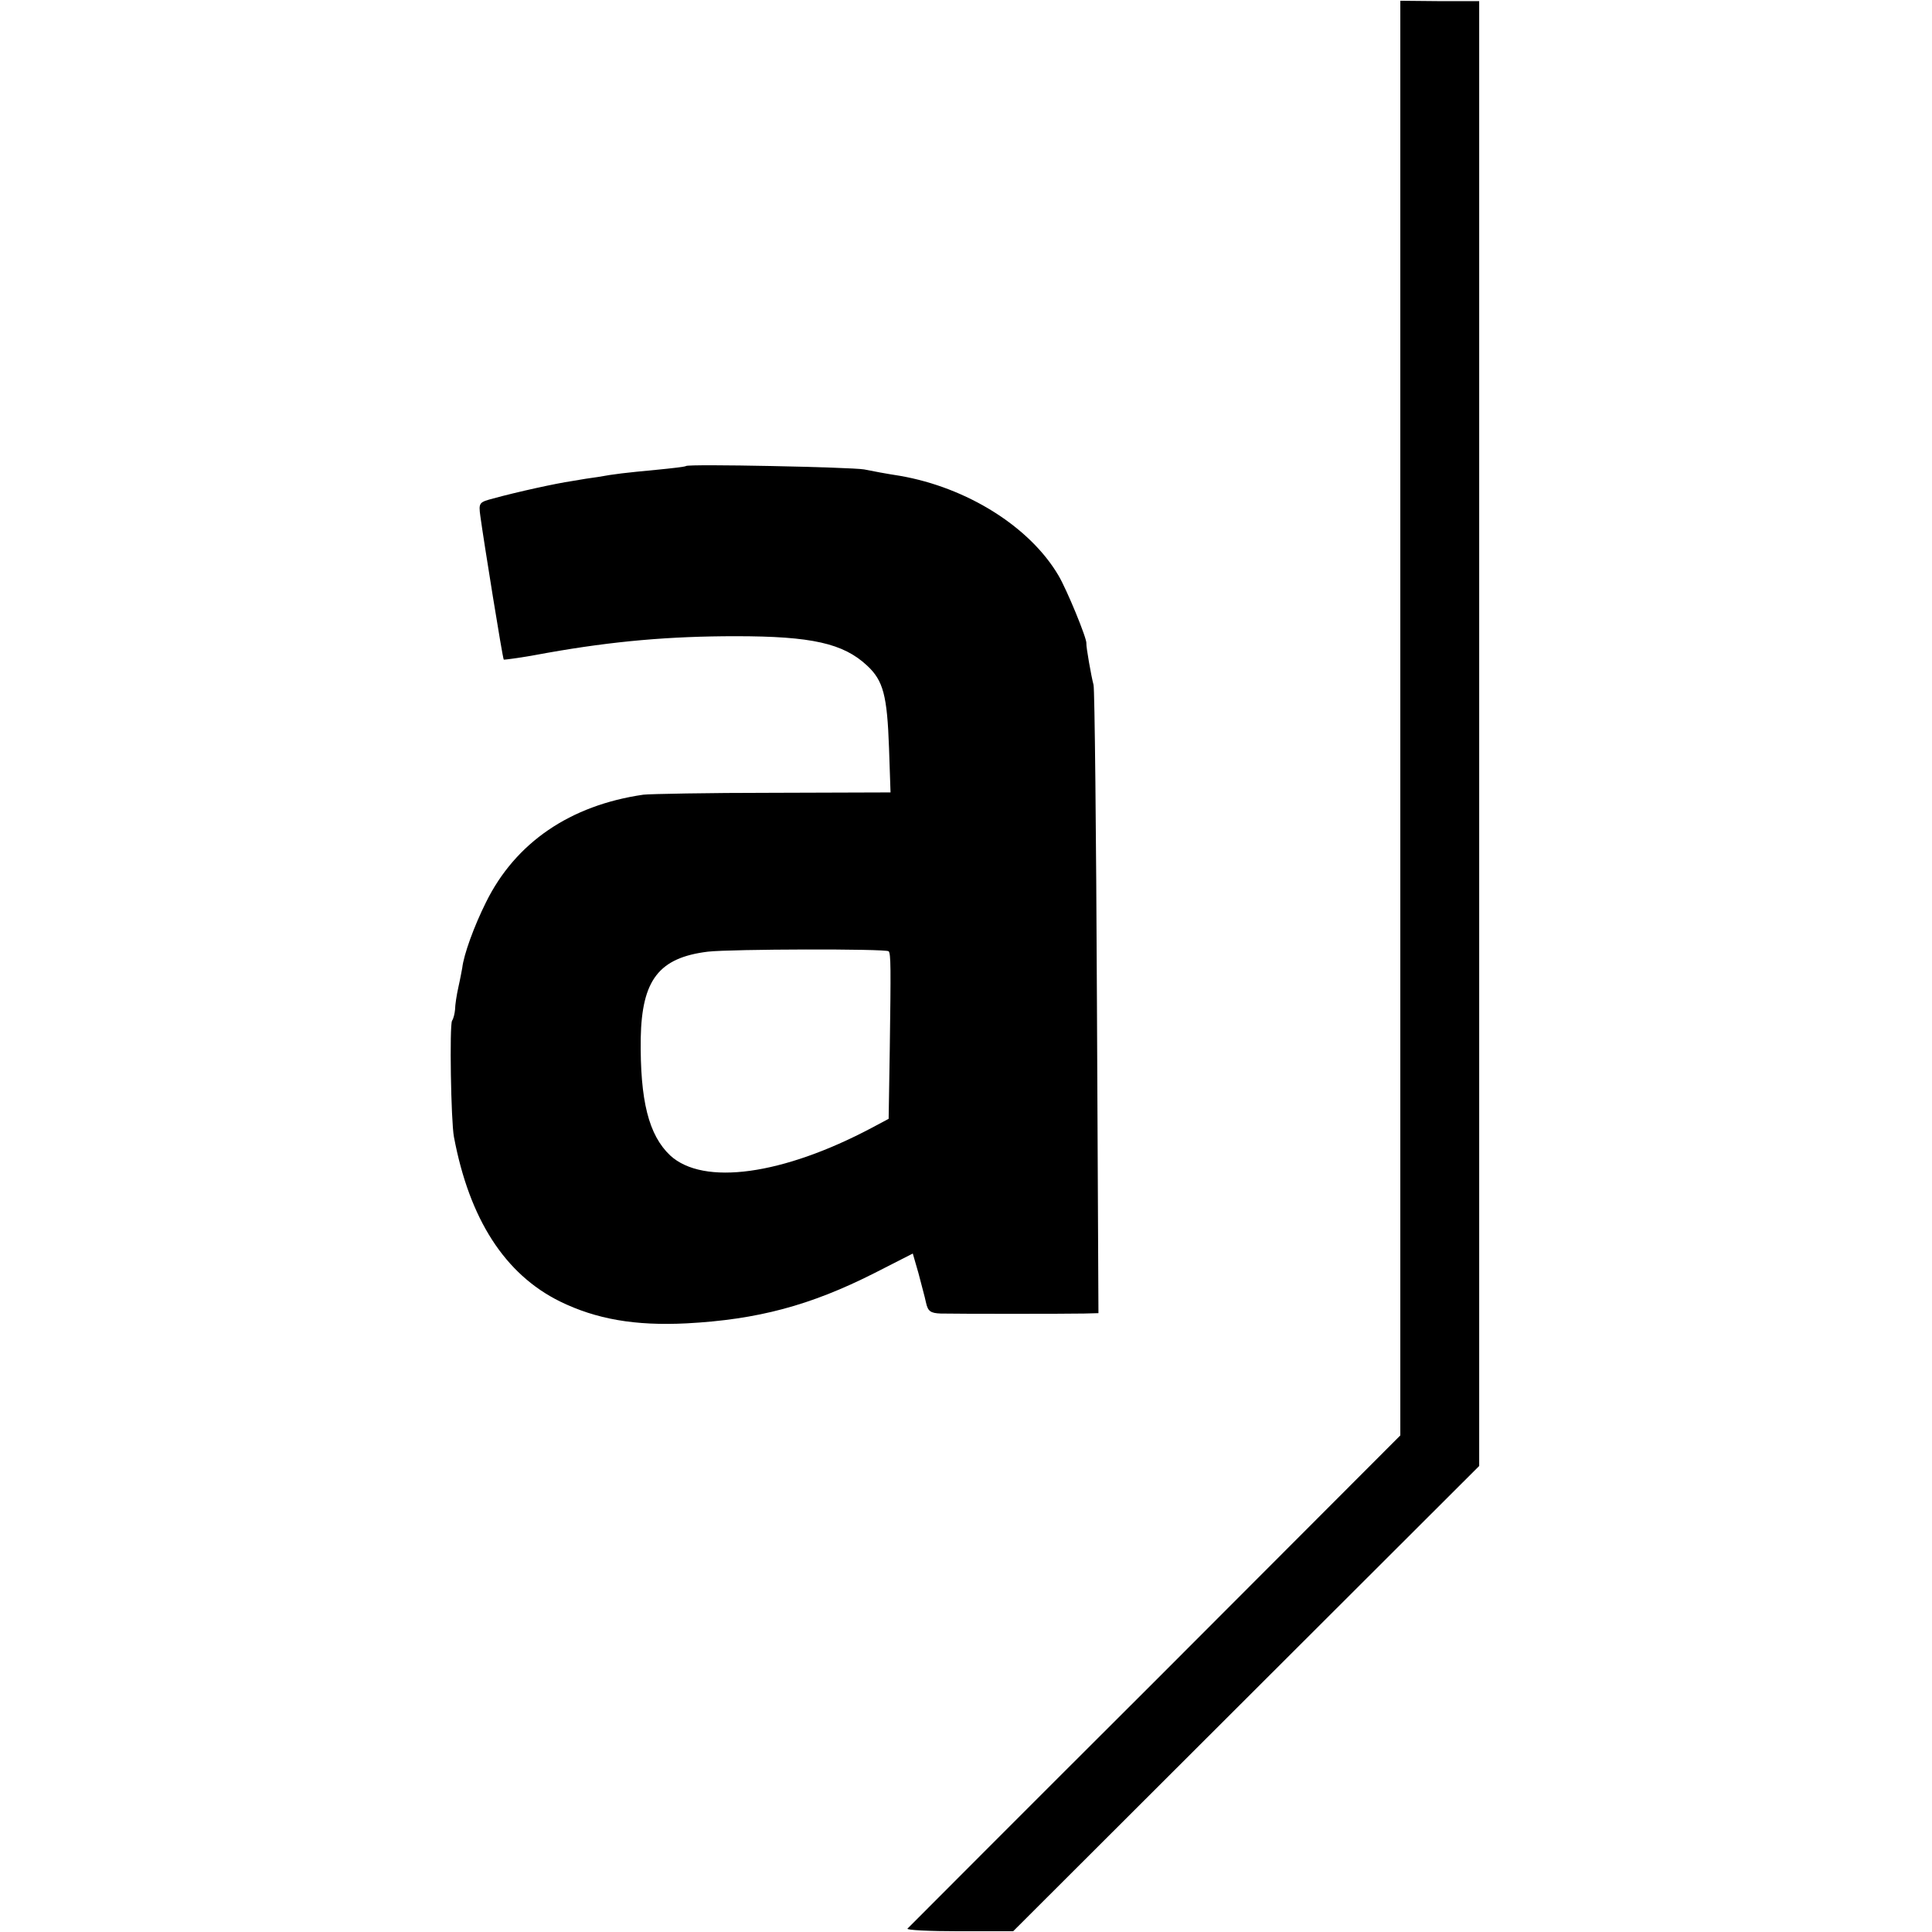
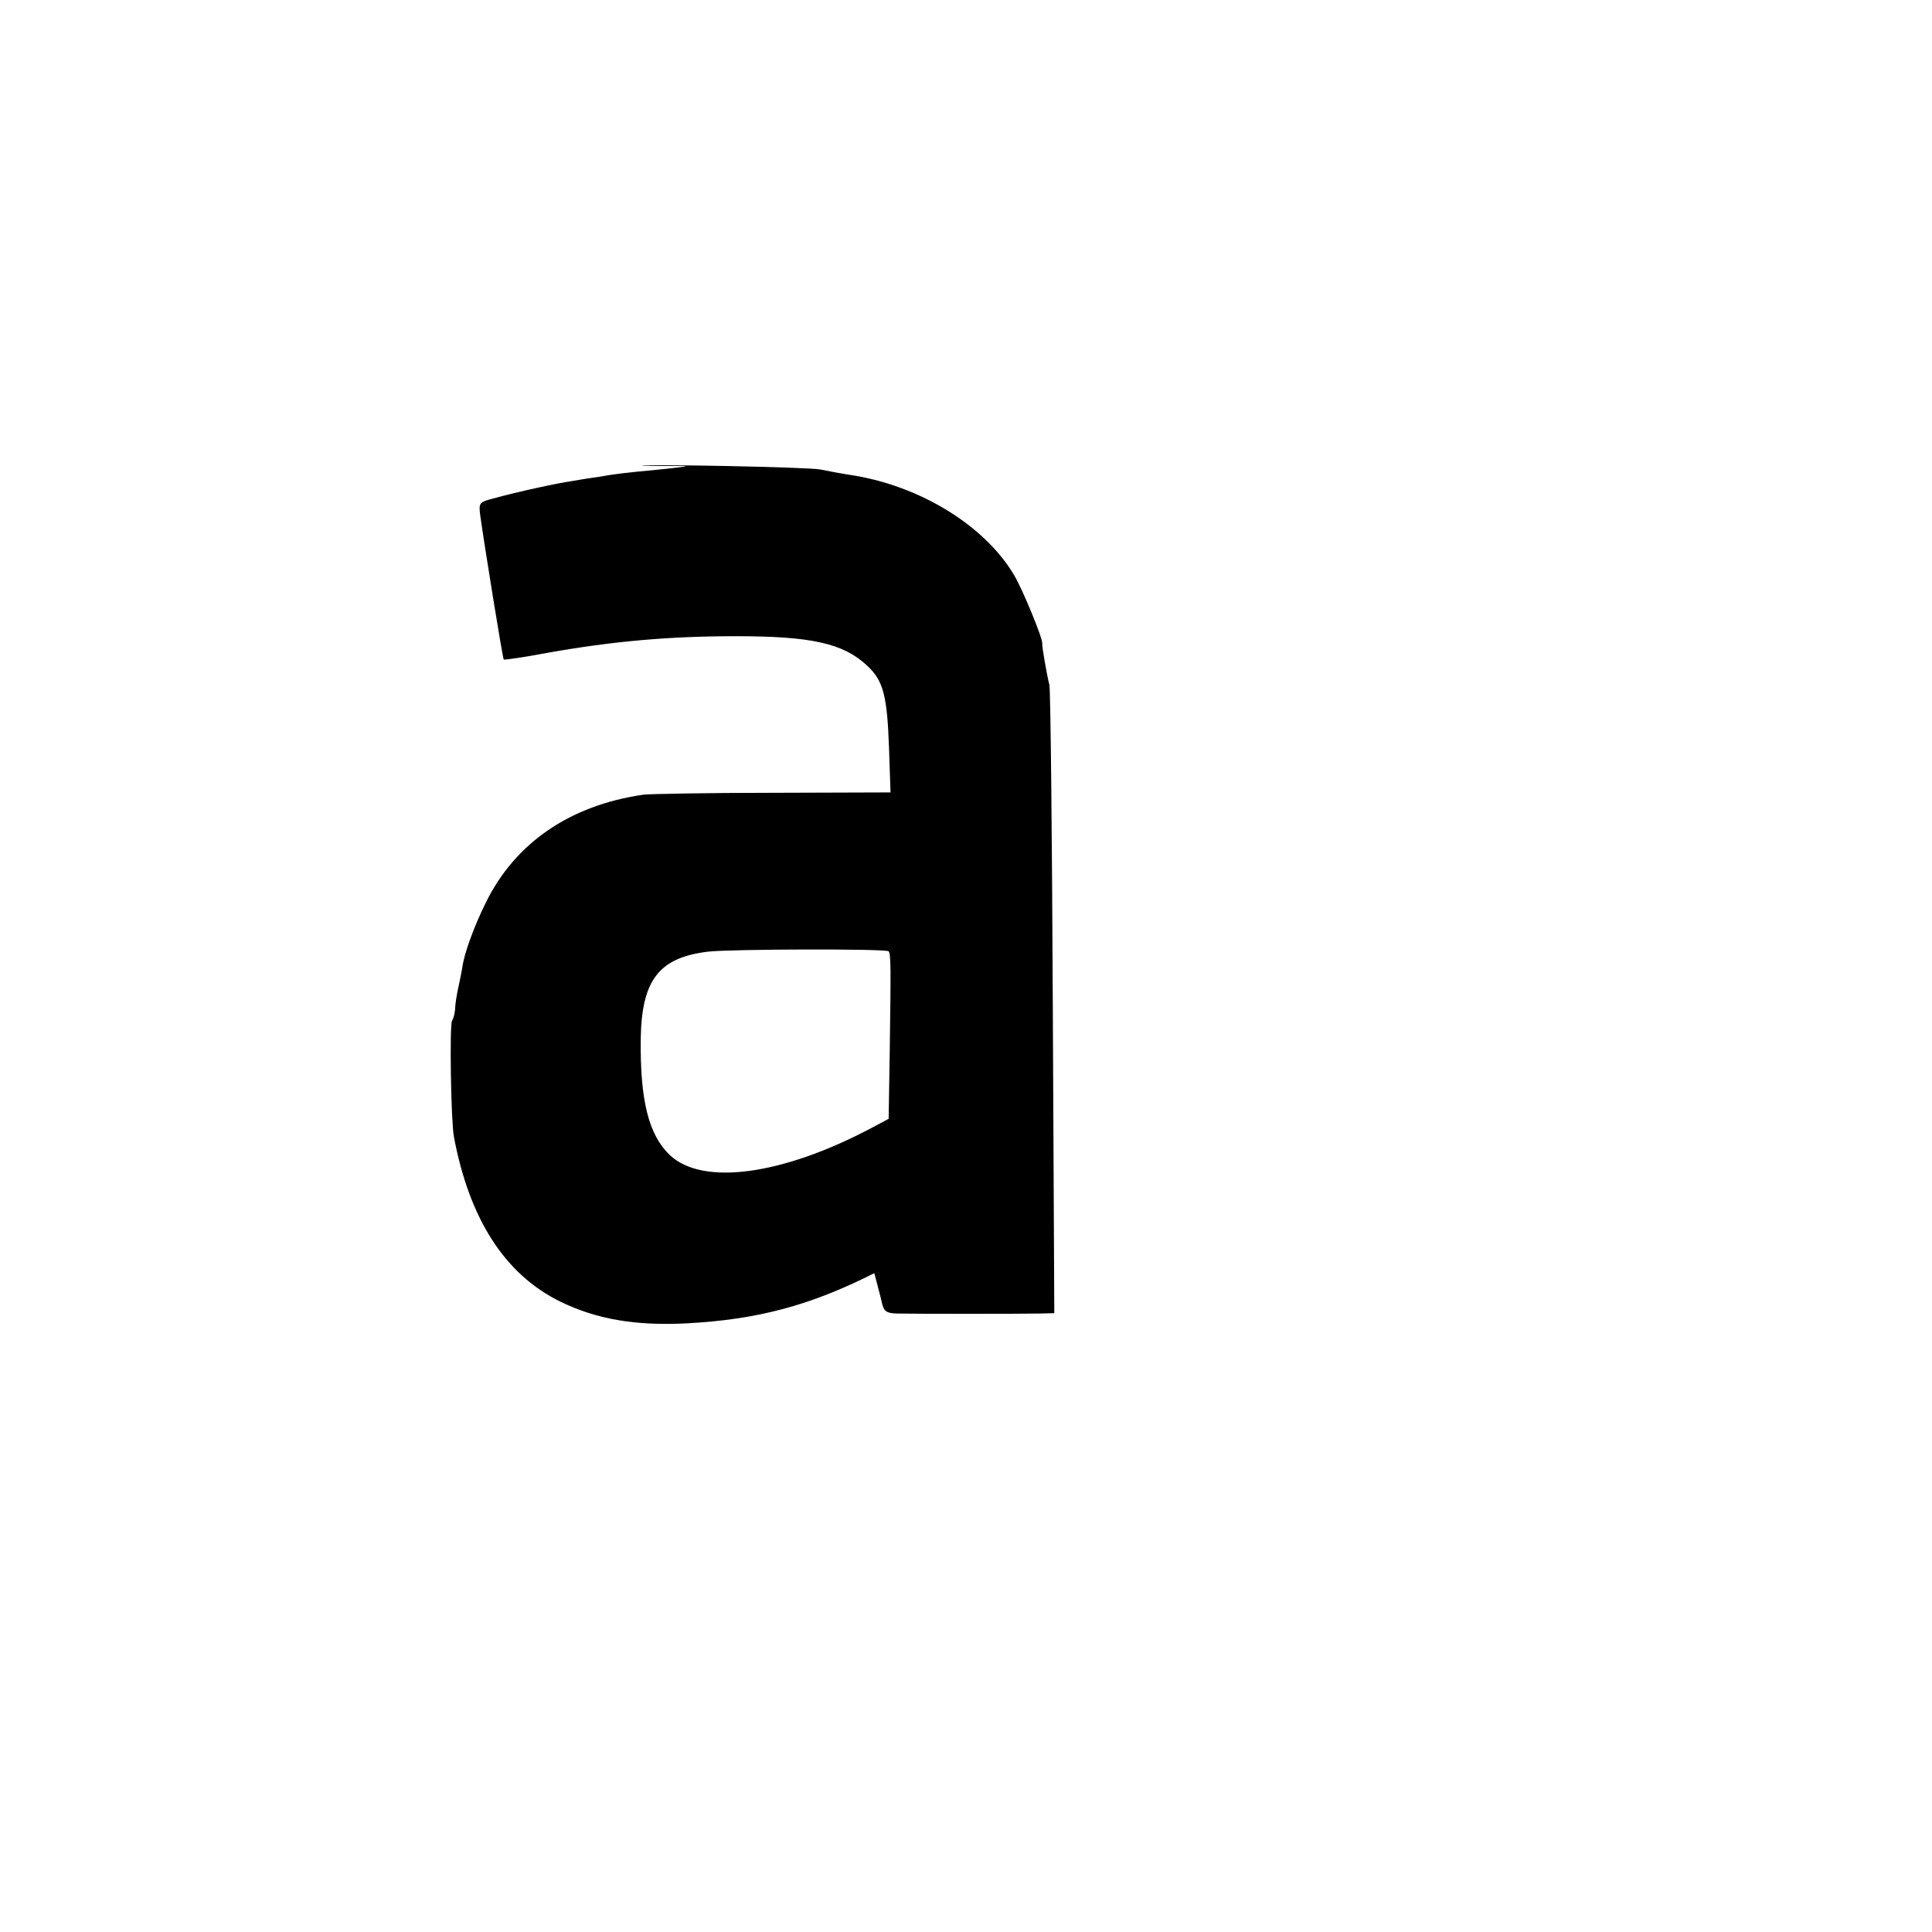
<svg xmlns="http://www.w3.org/2000/svg" version="1.0" width="682.667" height="682.667" viewBox="0 0 512 512">
-   <path d="M371.1 190.3v190.1l-65 65.1c-35.8 35.7-65.3 65.3-65.6 65.6-.4.4 5.8.7 13.7.7h14.3l61.8-61.7 61.7-61.6V.3h-10.5L371.1.2v190.1z" />
-   <path d="M181.8 123.5c-.2.2-3.7.6-7.8 1-8.4.8-11.1 1.1-15.5 1.9-1.6.2-4.8.7-7 1.1-4.1.6-14.2 2.8-20.8 4.6-3.7 1-3.9 1.1-3.4 4.7.9 6.6 5.9 37.7 6.2 38 .1.1 5.4-.6 11.6-1.8 17.5-3.1 32.4-4.4 49.9-4.4 20.1 0 28.5 1.9 34.8 7.8 4.3 4 5.3 7.9 5.8 21.8l.4 11.8-31.2.1c-17.2 0-32.6.3-34.3.5-19.4 2.8-33.9 12.7-41.7 28.5-3.2 6.4-5.9 13.9-6.3 17.4-.1.5-.5 2.8-1 5s-.9 4.9-.9 6c-.1 1.1-.4 2.4-.8 3-.7 1.2-.3 26.6.5 30.8 4.1 21.8 13.5 36.4 28.1 43.6 9.6 4.7 19.9 6.5 33.6 5.8 18.7-1 32.7-4.7 49.7-13.3l10.2-5.2 1.5 5.2c.7 2.8 1.7 6.3 2 7.8.5 2.3 1.2 2.8 3.9 2.9 4.4.1 33.3.1 38 0l3.8-.1-.4-82.3c-.2-45.2-.6-83.1-.9-84.2-.6-2.2-2-10.2-1.9-11 .2-1.2-5.2-14.3-7.4-18-7.6-12.9-24.2-23.3-42-26.4-3.3-.5-7.6-1.3-9.5-1.7-3.5-.6-46.6-1.5-47.2-.9zm53.7 128.6c.6.6.6 4.5.3 25.9l-.3 18.5-4.5 2.4c-23.6 12.5-44.6 15.4-53.4 7.3-5.7-5.4-8-14.5-7.8-31.1.3-15.4 4.8-21.3 17.8-22.9 6.2-.7 47.1-.8 47.9-.1z" />
+   <path d="M181.8 123.5c-.2.2-3.7.6-7.8 1-8.4.8-11.1 1.1-15.5 1.9-1.6.2-4.8.7-7 1.1-4.1.6-14.2 2.8-20.8 4.6-3.7 1-3.9 1.1-3.4 4.7.9 6.6 5.9 37.7 6.2 38 .1.1 5.4-.6 11.6-1.8 17.5-3.1 32.4-4.4 49.9-4.4 20.1 0 28.5 1.9 34.8 7.8 4.3 4 5.3 7.9 5.8 21.8l.4 11.8-31.2.1c-17.2 0-32.6.3-34.3.5-19.4 2.8-33.9 12.7-41.7 28.5-3.2 6.4-5.9 13.9-6.3 17.4-.1.5-.5 2.8-1 5s-.9 4.9-.9 6c-.1 1.1-.4 2.4-.8 3-.7 1.2-.3 26.6.5 30.8 4.1 21.8 13.5 36.4 28.1 43.6 9.6 4.7 19.9 6.5 33.6 5.8 18.7-1 32.7-4.7 49.7-13.3c.7 2.8 1.7 6.3 2 7.8.5 2.3 1.2 2.8 3.9 2.9 4.4.1 33.3.1 38 0l3.8-.1-.4-82.3c-.2-45.2-.6-83.1-.9-84.2-.6-2.2-2-10.2-1.9-11 .2-1.2-5.2-14.3-7.4-18-7.6-12.9-24.2-23.3-42-26.4-3.3-.5-7.6-1.3-9.5-1.7-3.5-.6-46.6-1.5-47.2-.9zm53.7 128.6c.6.6.6 4.5.3 25.9l-.3 18.5-4.5 2.4c-23.6 12.5-44.6 15.4-53.4 7.3-5.7-5.4-8-14.5-7.8-31.1.3-15.4 4.8-21.3 17.8-22.9 6.2-.7 47.1-.8 47.9-.1z" />
</svg>